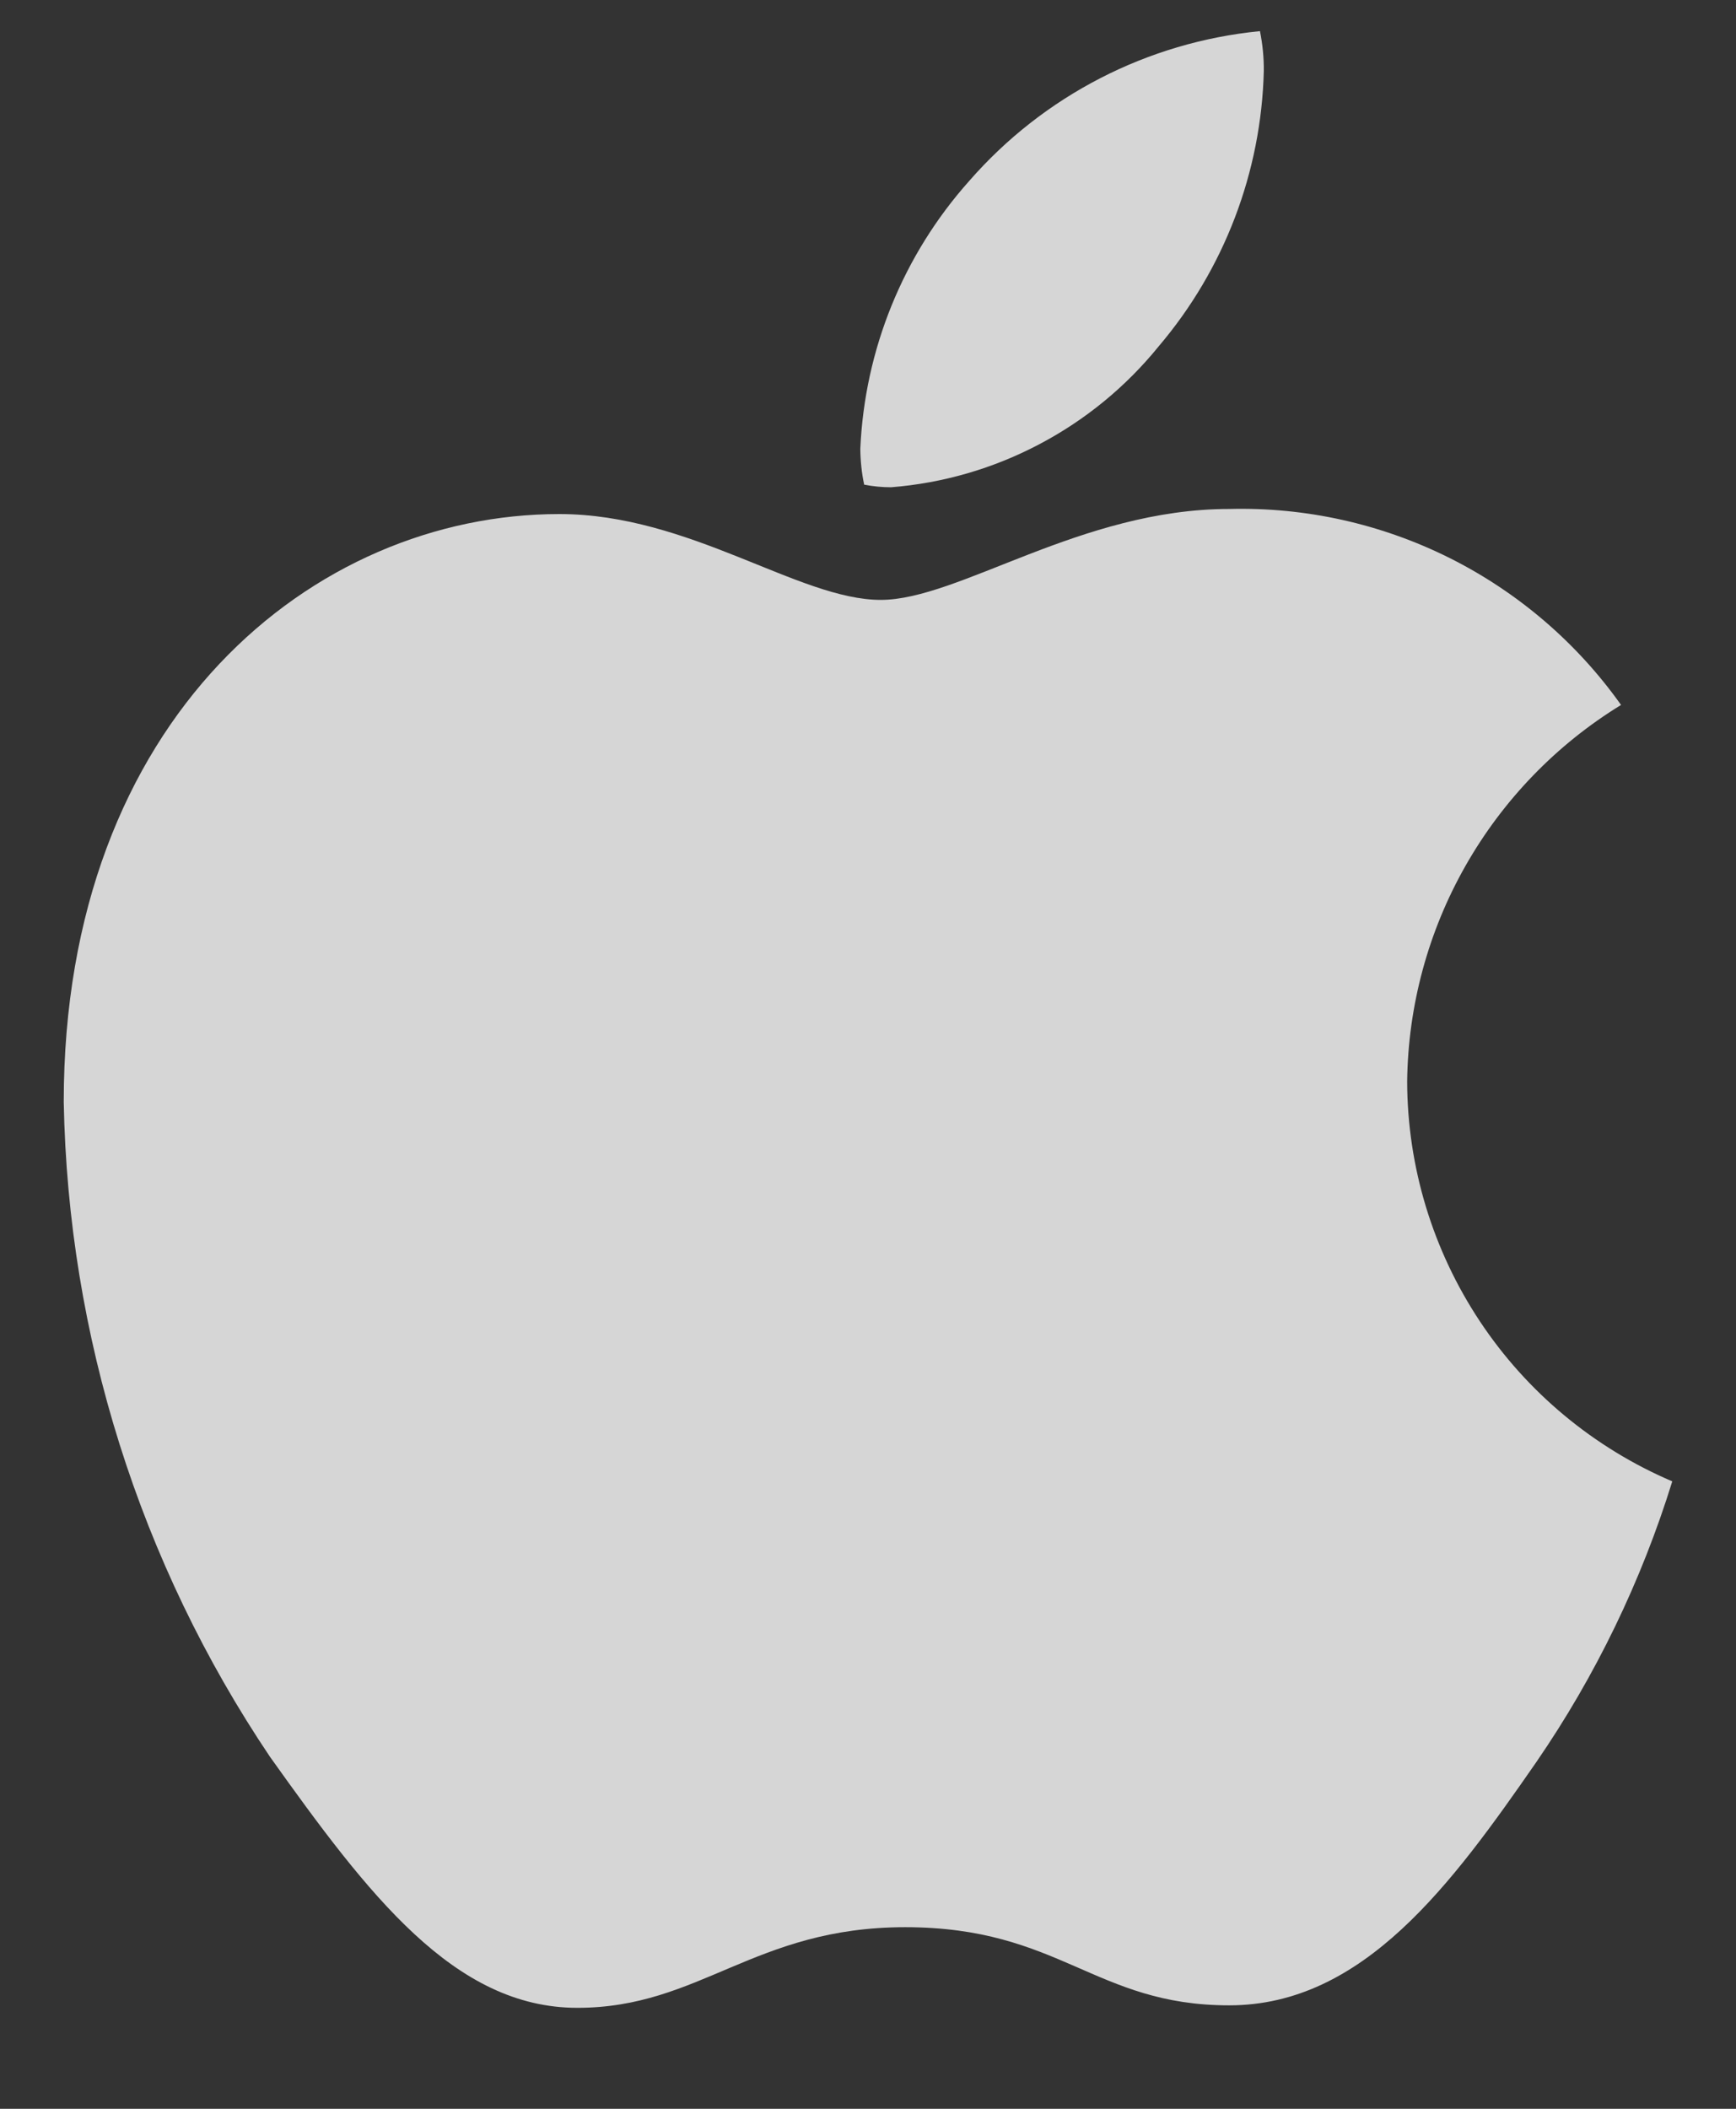
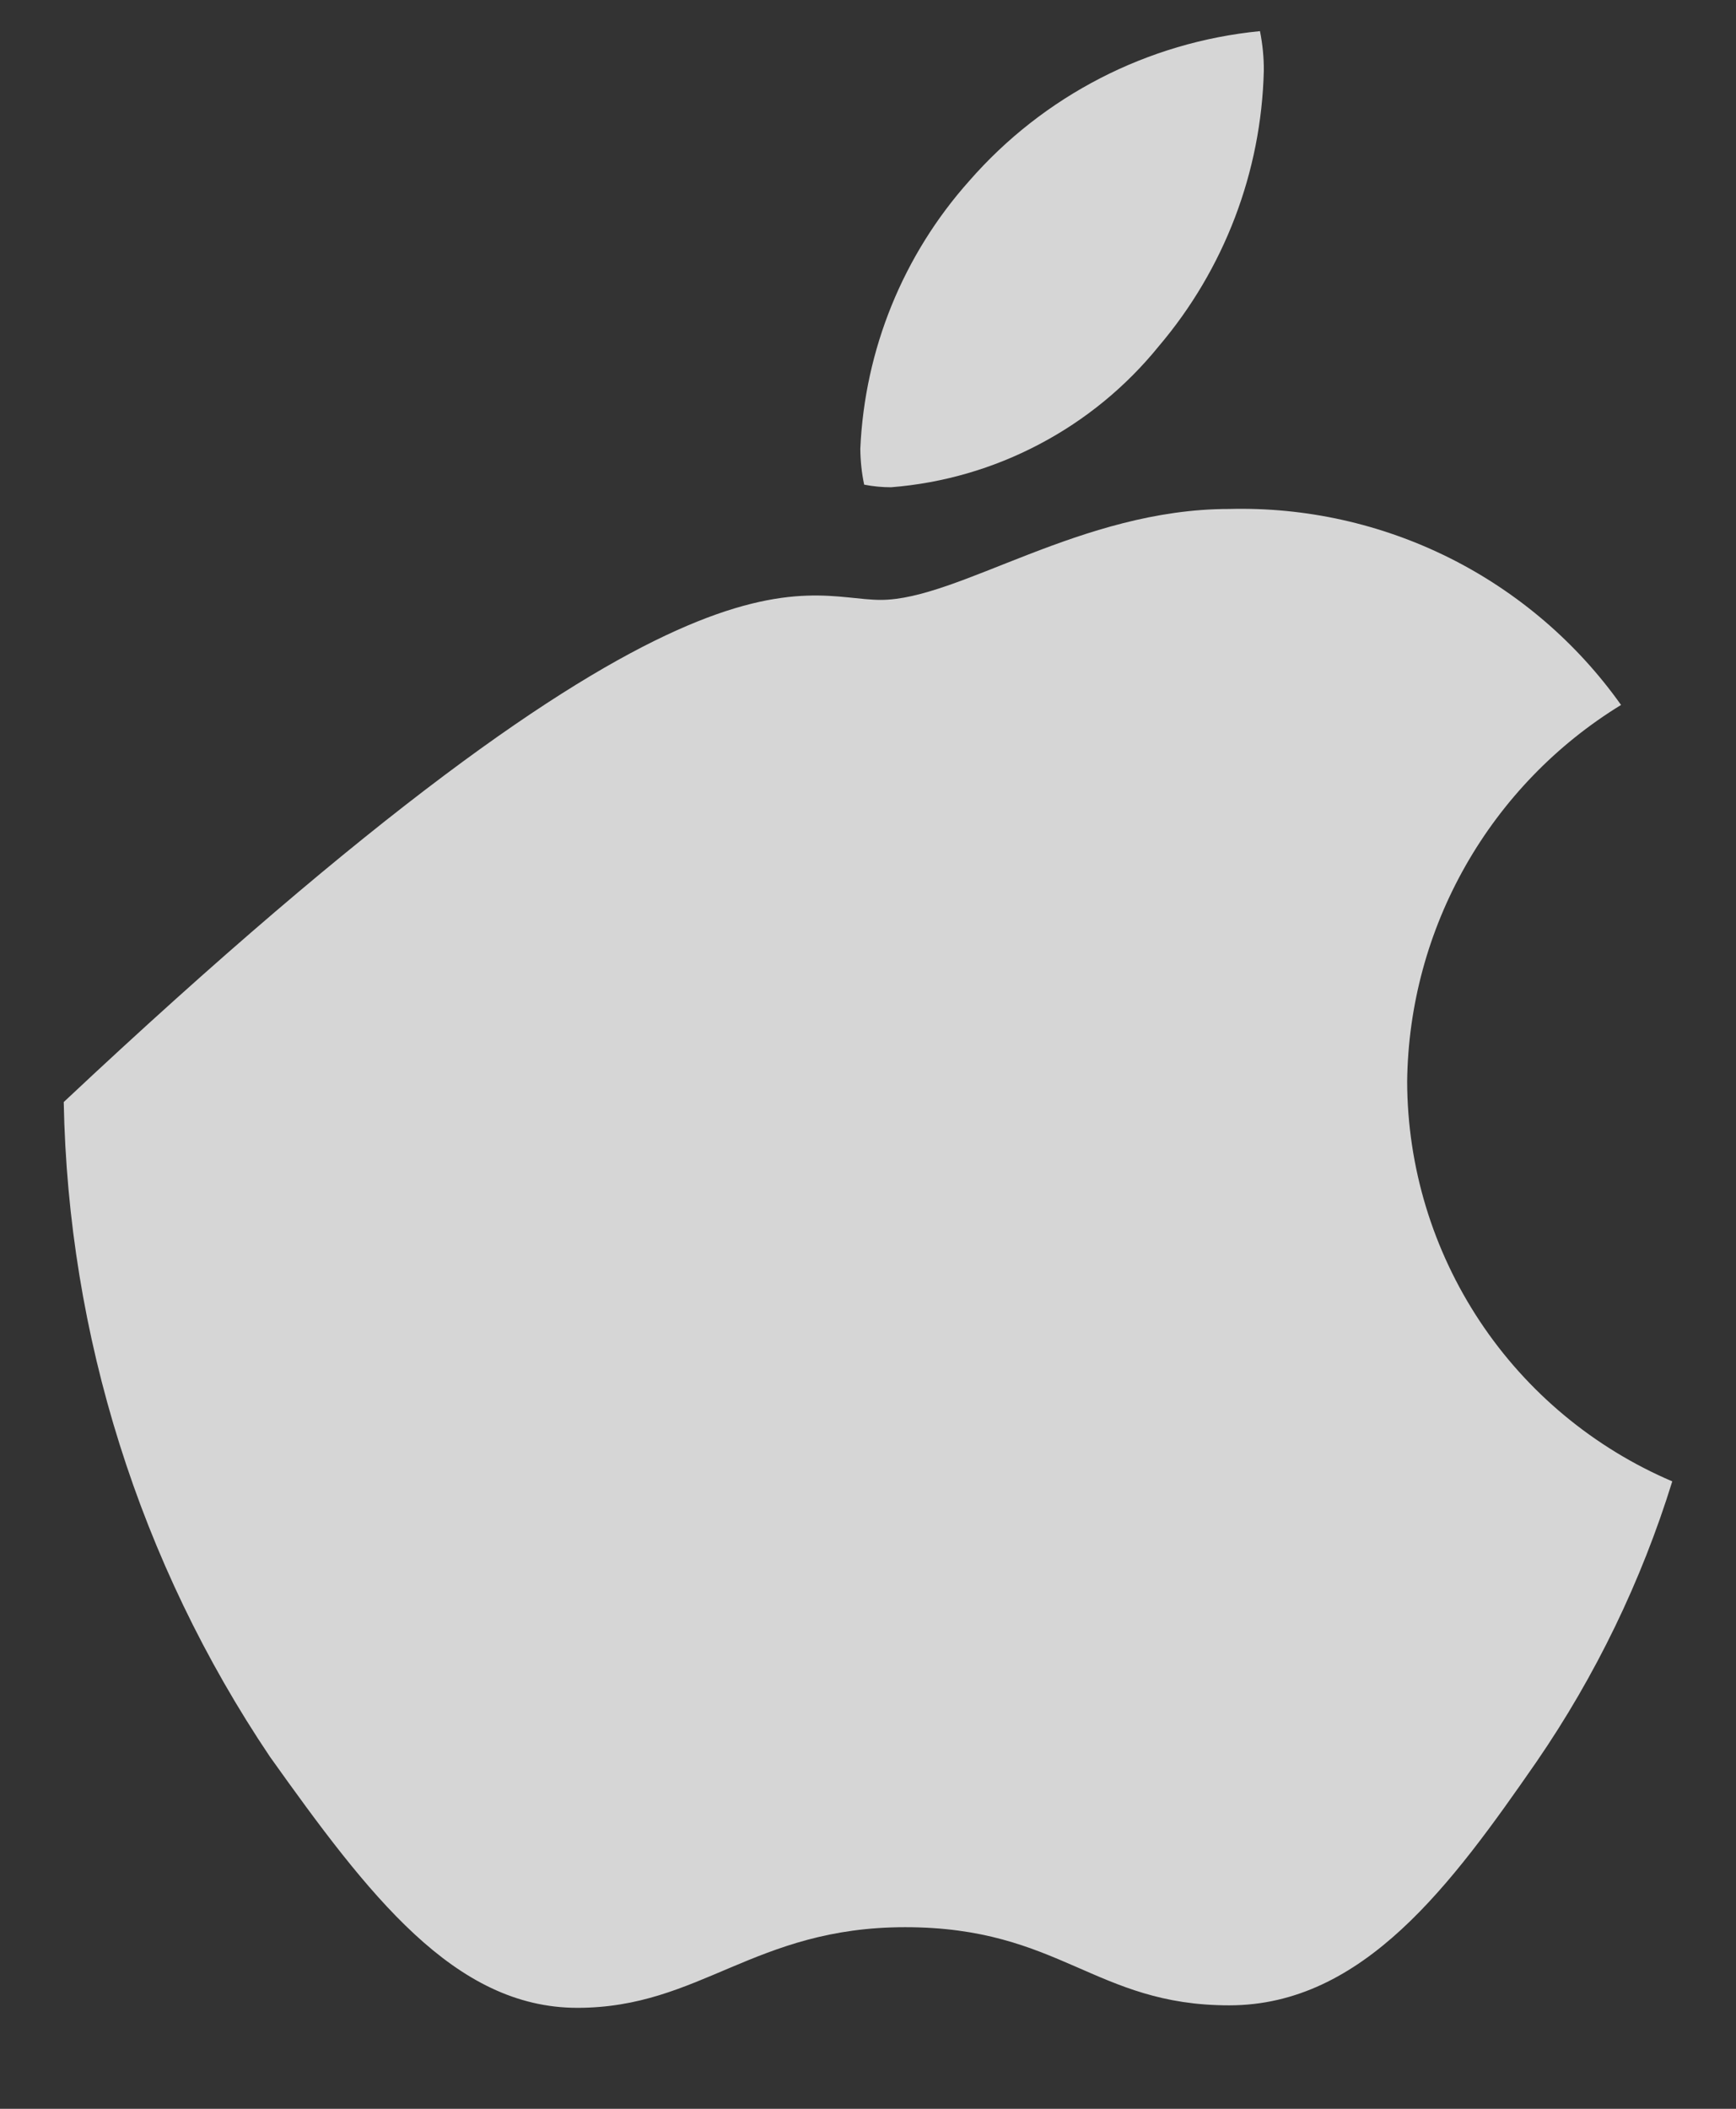
<svg xmlns="http://www.w3.org/2000/svg" width="14" height="17" viewBox="0 0 14 17" fill="none">
  <rect x="0" y="0" width="14" height="17" fill="#333333" stroke="none" />
-   <path d="M13.073 5.683C12.552 6.002 12.121 6.448 11.819 6.979C11.517 7.51 11.355 8.109 11.348 8.719C11.35 9.407 11.554 10.078 11.934 10.651C12.314 11.224 12.854 11.672 13.486 11.942C13.237 12.746 12.868 13.509 12.391 14.203C11.71 15.185 10.997 16.166 9.913 16.166C8.828 16.166 8.549 15.536 7.3 15.536C6.081 15.536 5.647 16.186 4.656 16.186C3.664 16.186 2.972 15.277 2.177 14.162C1.126 12.6 0.549 10.767 0.514 8.884C0.514 5.786 2.528 4.144 4.511 4.144C5.565 4.144 6.442 4.836 7.103 4.836C7.733 4.836 8.715 4.103 9.913 4.103C10.529 4.087 11.139 4.223 11.69 4.498C12.241 4.774 12.716 5.18 13.073 5.683ZM9.345 2.791C9.873 2.17 10.172 1.386 10.192 0.571C10.193 0.464 10.182 0.356 10.161 0.251C9.253 0.34 8.415 0.772 7.816 1.459C7.283 2.056 6.973 2.819 6.938 3.618C6.939 3.715 6.949 3.812 6.969 3.907C7.041 3.921 7.113 3.928 7.186 3.928C7.604 3.895 8.011 3.777 8.382 3.581C8.753 3.386 9.081 3.117 9.345 2.791Z" fill="white" fill-opacity="0.8" />
+   <path d="M13.073 5.683C12.552 6.002 12.121 6.448 11.819 6.979C11.517 7.51 11.355 8.109 11.348 8.719C11.35 9.407 11.554 10.078 11.934 10.651C12.314 11.224 12.854 11.672 13.486 11.942C13.237 12.746 12.868 13.509 12.391 14.203C11.71 15.185 10.997 16.166 9.913 16.166C8.828 16.166 8.549 15.536 7.3 15.536C6.081 15.536 5.647 16.186 4.656 16.186C3.664 16.186 2.972 15.277 2.177 14.162C1.126 12.6 0.549 10.767 0.514 8.884C5.565 4.144 6.442 4.836 7.103 4.836C7.733 4.836 8.715 4.103 9.913 4.103C10.529 4.087 11.139 4.223 11.69 4.498C12.241 4.774 12.716 5.18 13.073 5.683ZM9.345 2.791C9.873 2.17 10.172 1.386 10.192 0.571C10.193 0.464 10.182 0.356 10.161 0.251C9.253 0.34 8.415 0.772 7.816 1.459C7.283 2.056 6.973 2.819 6.938 3.618C6.939 3.715 6.949 3.812 6.969 3.907C7.041 3.921 7.113 3.928 7.186 3.928C7.604 3.895 8.011 3.777 8.382 3.581C8.753 3.386 9.081 3.117 9.345 2.791Z" fill="white" fill-opacity="0.8" />
</svg>